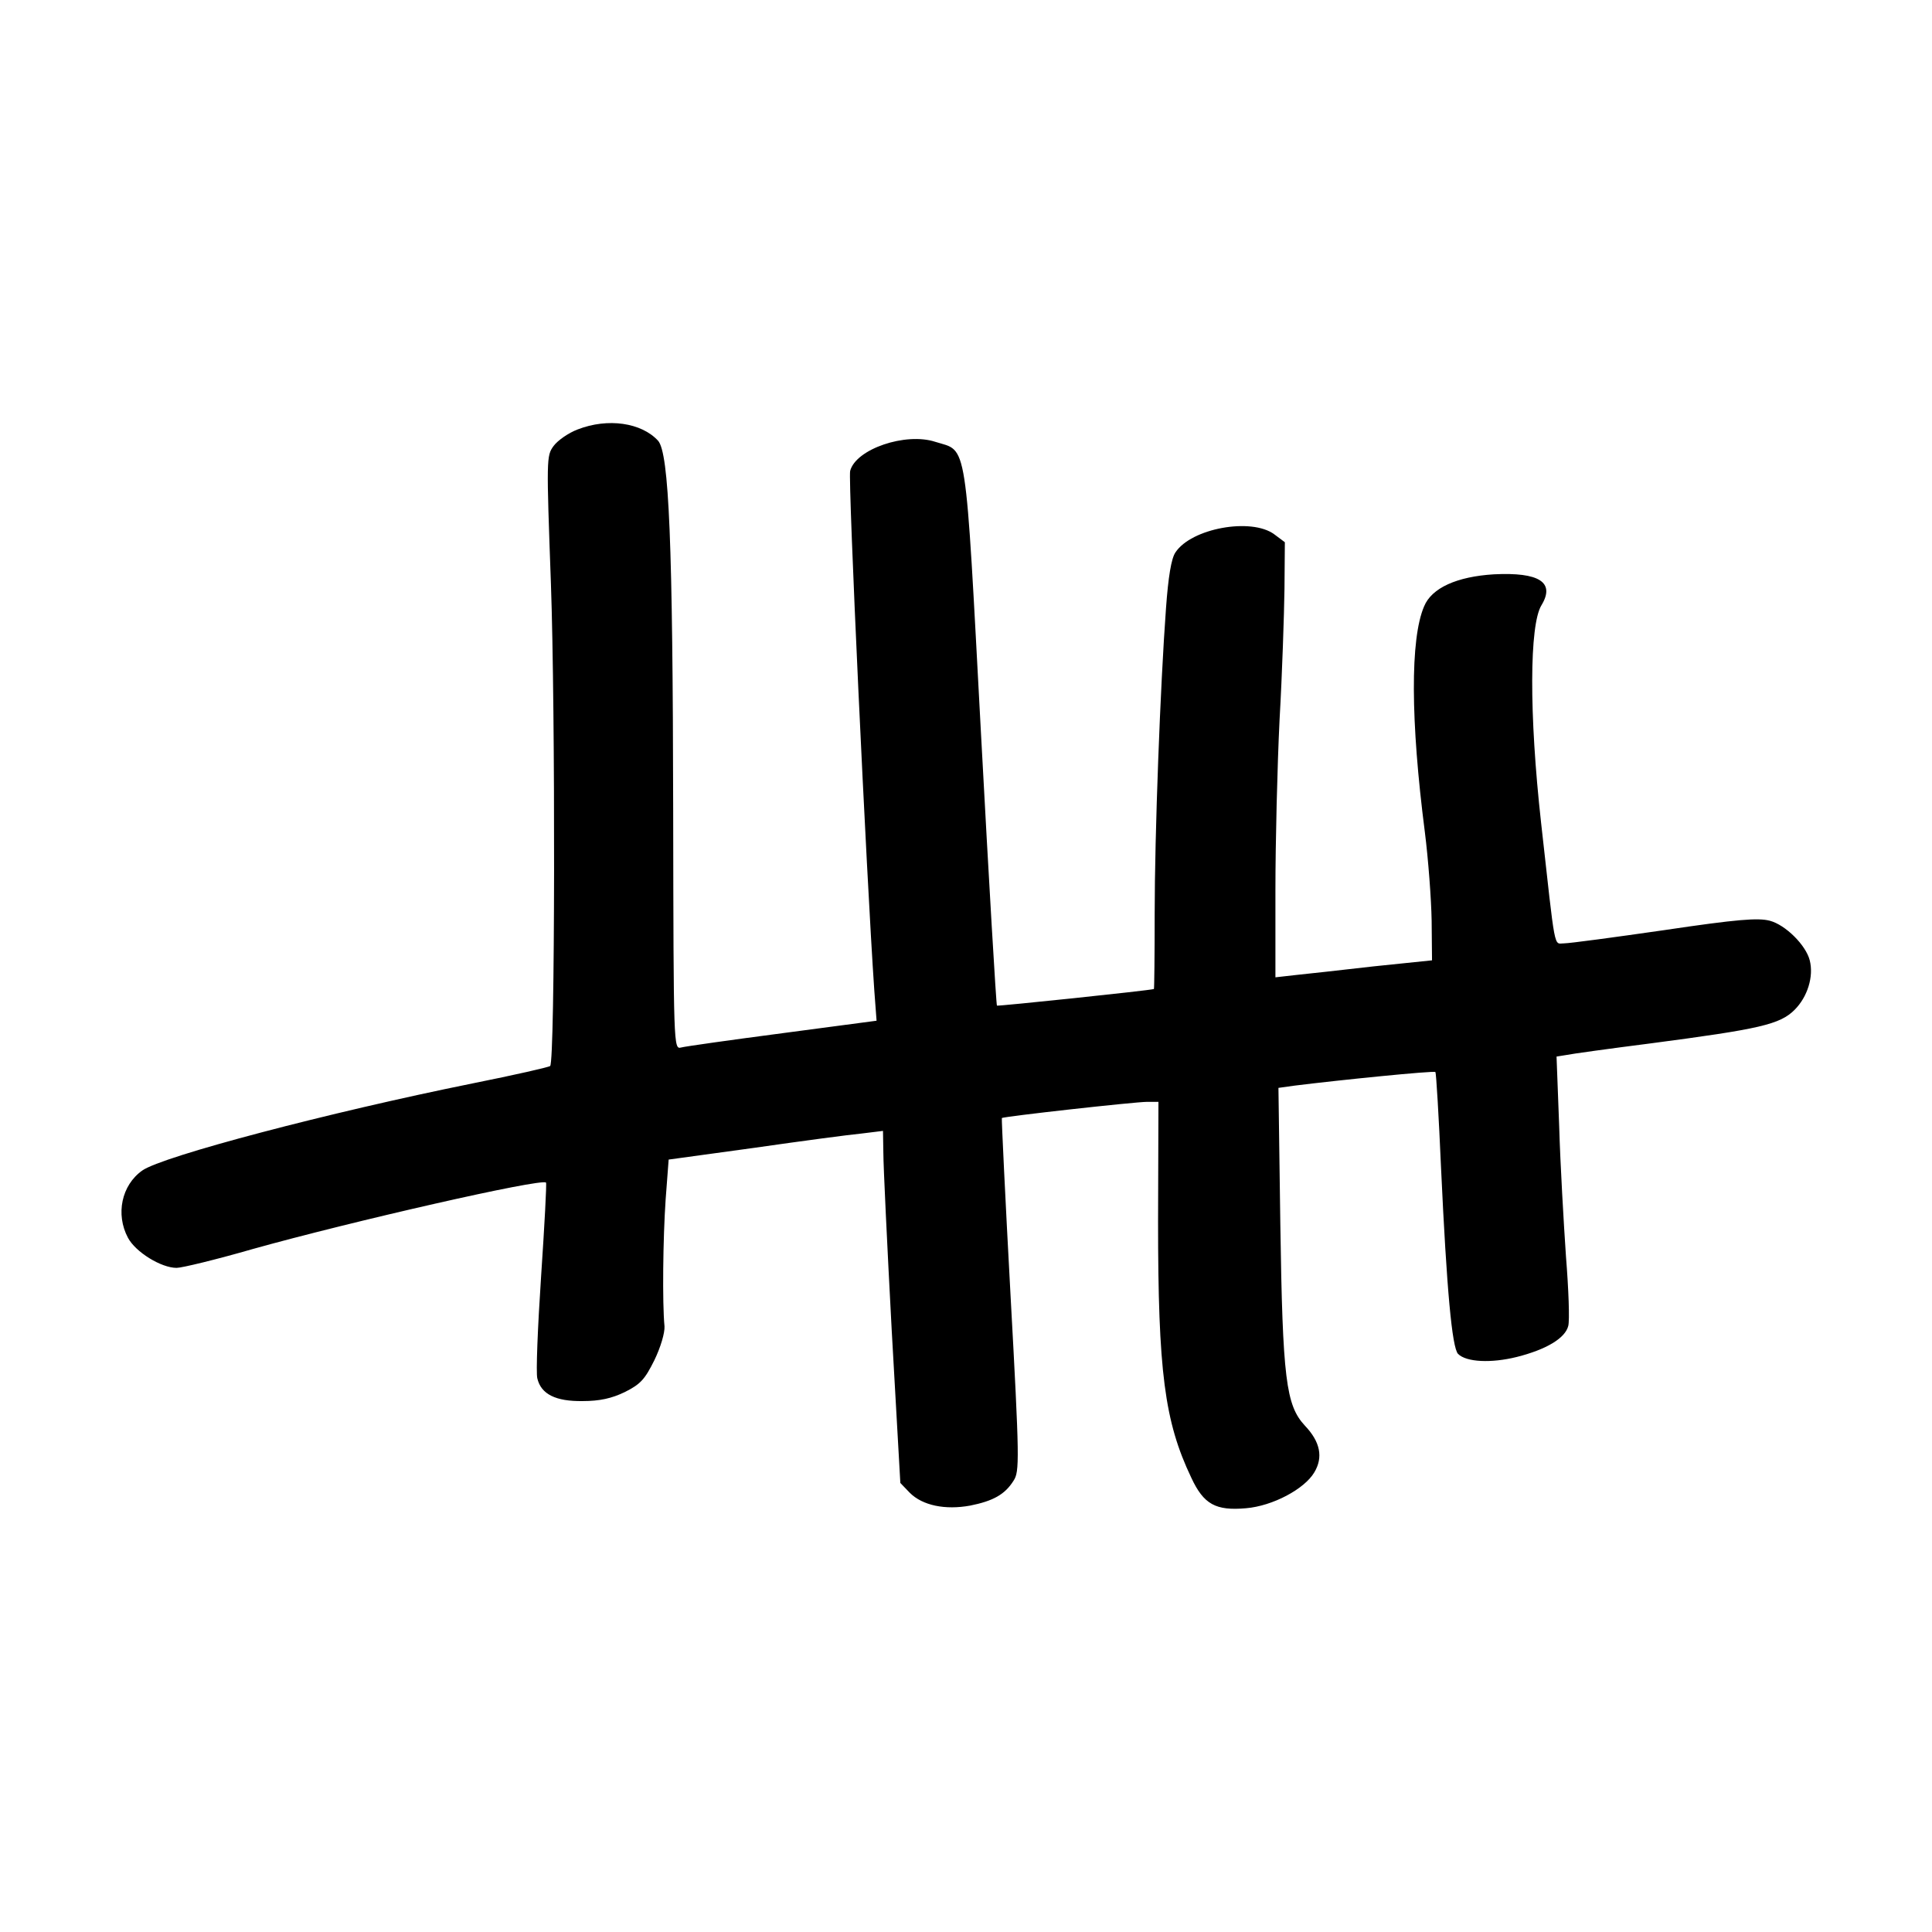
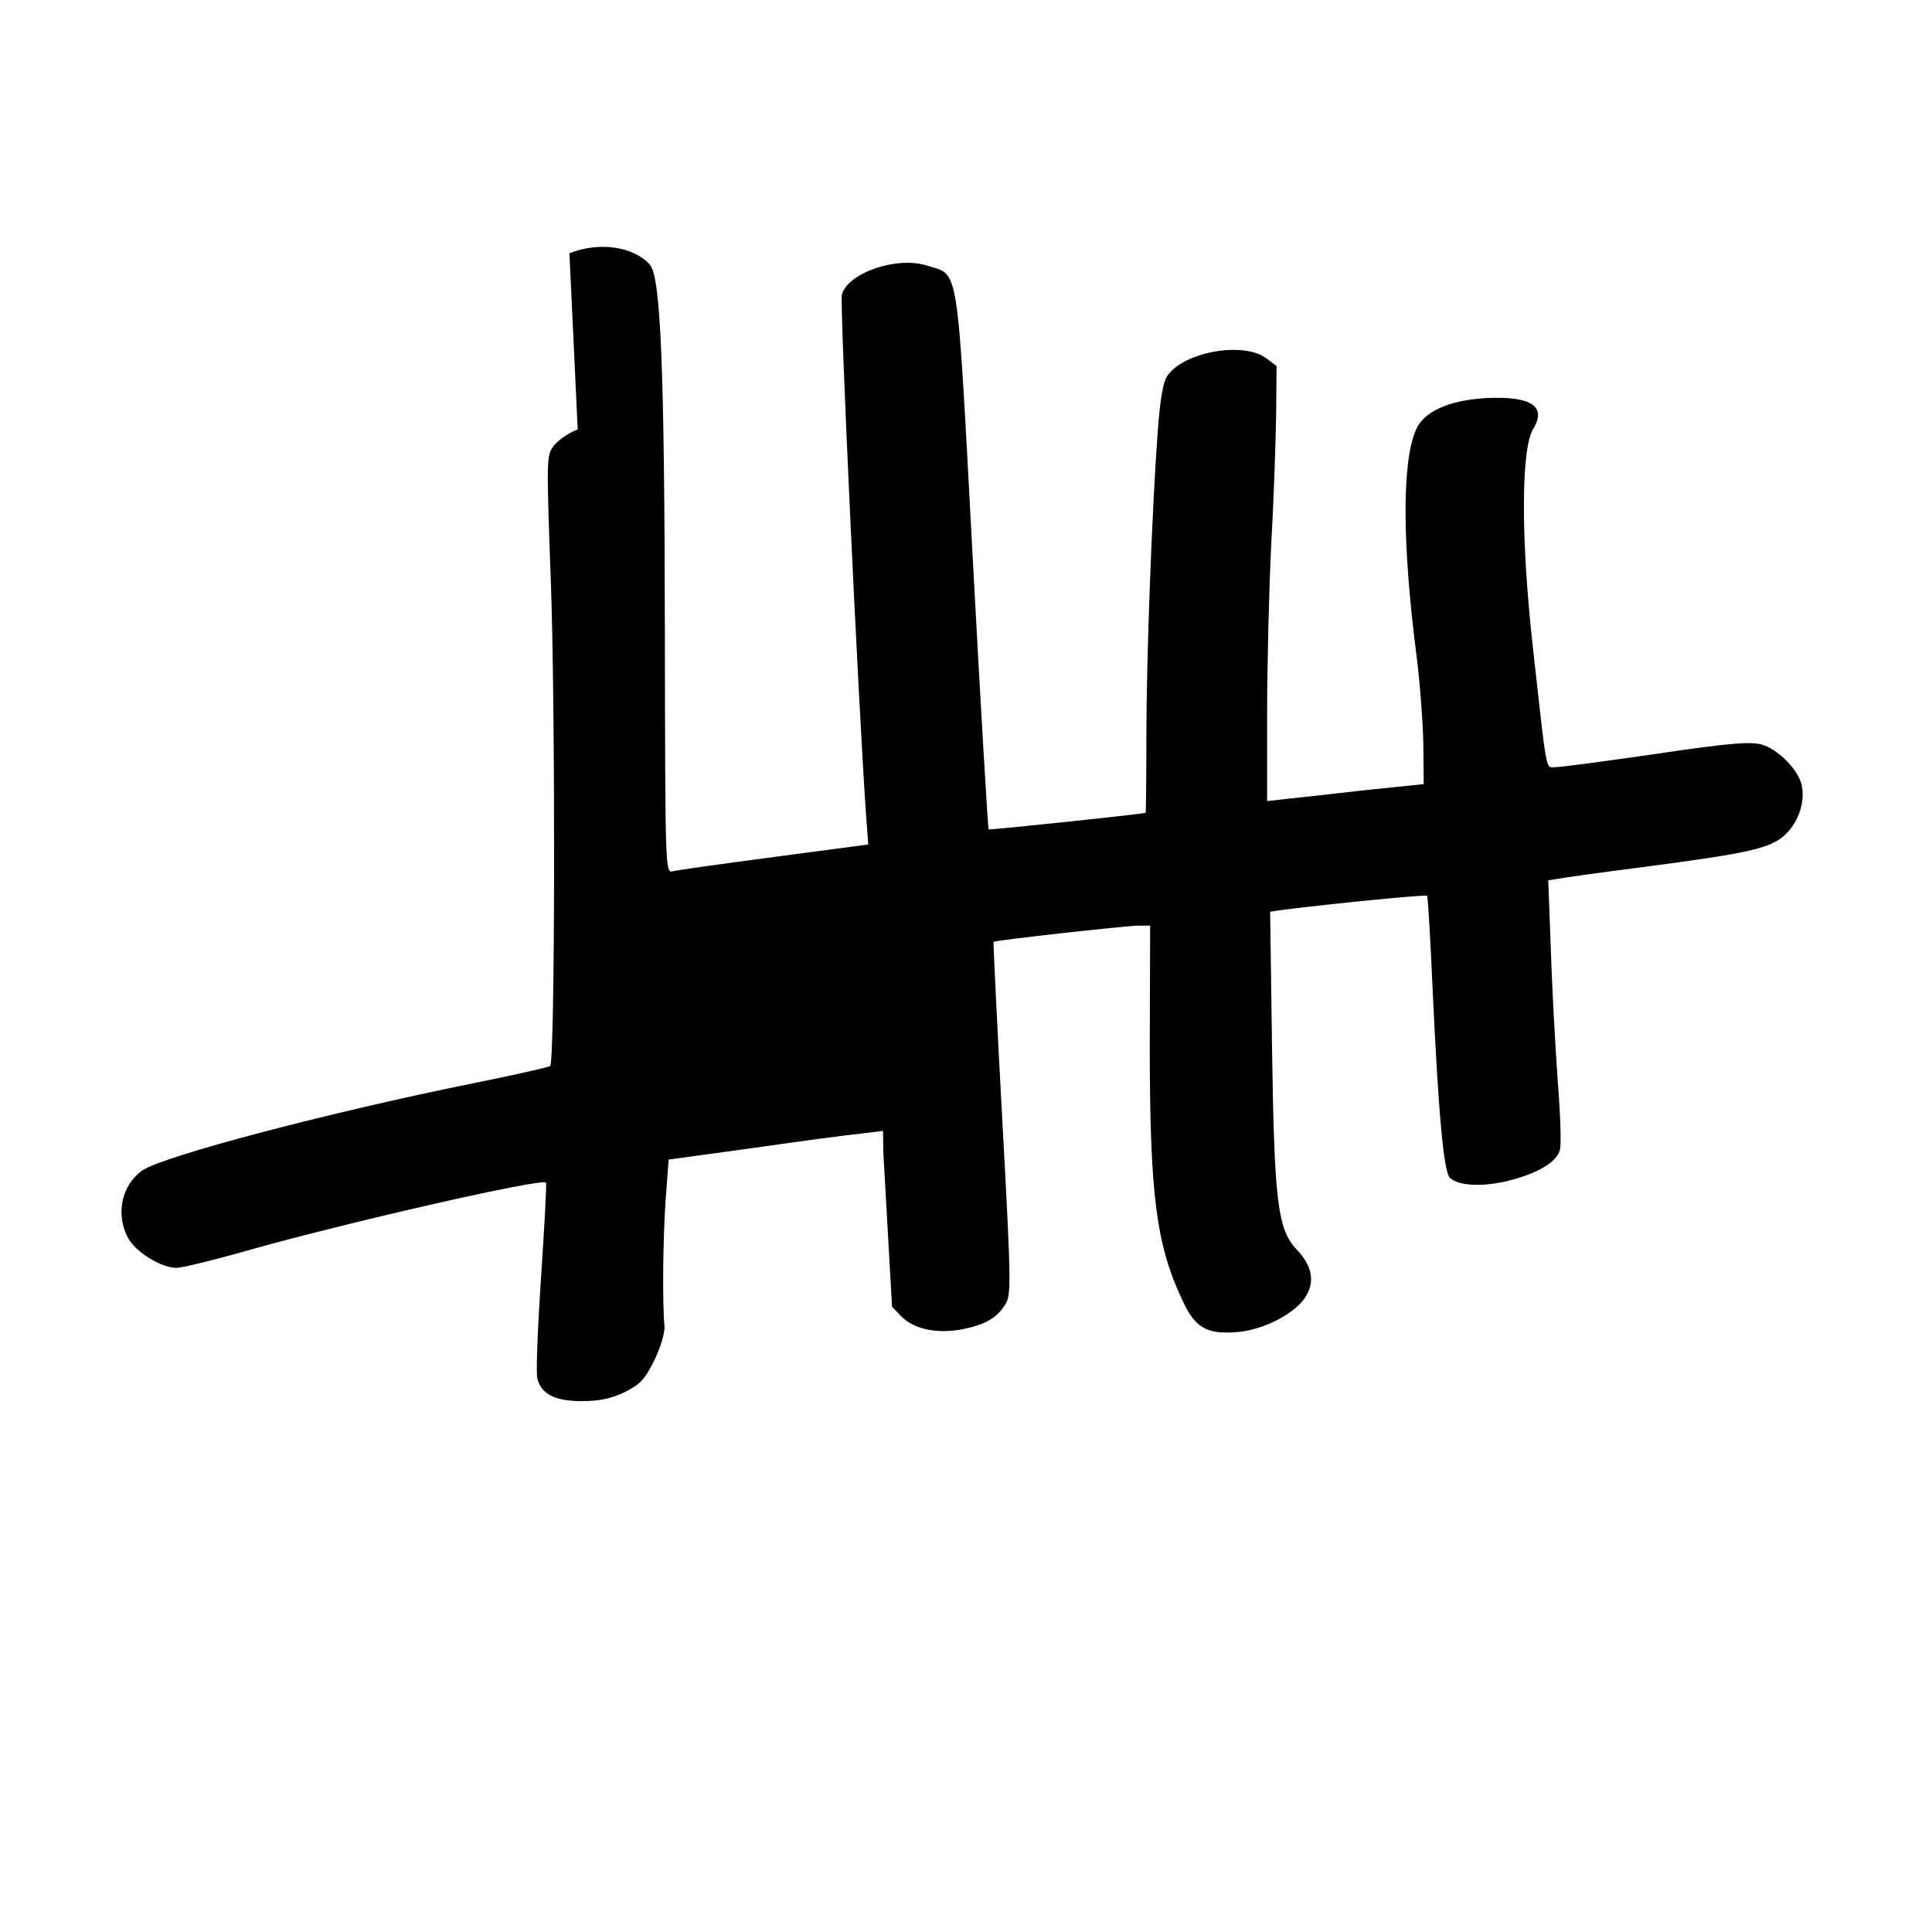
<svg xmlns="http://www.w3.org/2000/svg" version="1.0" width="512pt" height="512pt" viewBox="0 0 512 512" preserveAspectRatio="xMidYMid meet">
  <g transform="translate(0,512) scale(0.1,-0.1)" fill="#000000" stroke="none">
-     <path d="M1531 3982 c-24 -9 -53 -29 -64 -44 -19 -26 -19 -33 -7 -365 12 -336 11 -1265 -2 -1278 -3 -3 -95 -24 -205 -46 -381 -77 -822 -193 -876 -231 -55 -39 -71 -116 -38 -178 20 -38 88 -80 129 -80 14 0 105 22 202 50 261 73 765 188 777 176 2 -2 -4 -114 -13 -248 -9 -135 -14 -257 -10 -271 10 -42 49 -61 120 -60 45 0 77 7 112 24 42 21 53 34 78 84 17 35 28 73 27 90 -6 62 -4 234 3 336 l8 106 226 31 c125 18 253 35 285 38 l57 7 1 -59 c0 -33 10 -242 22 -467 l23 -407 25 -26 c34 -34 94 -46 160 -34 60 12 92 29 115 66 16 24 16 54 -8 492 -14 257 -24 468 -23 469 2 4 353 43 385 43 l30 0 -1 -317 c0 -398 17 -530 88 -679 33 -71 65 -88 145 -81 71 6 155 51 181 95 24 40 16 81 -25 124 -50 54 -59 123 -65 534 l-5 361 43 6 c120 15 369 40 373 36 2 -2 9 -117 15 -256 15 -322 29 -474 45 -491 22 -22 88 -25 156 -8 79 20 128 50 136 82 4 14 1 97 -6 184 -6 88 -15 243 -18 345 l-7 185 25 4 c14 3 115 17 225 31 289 38 342 50 381 89 34 34 51 88 40 131 -10 40 -64 94 -106 105 -31 8 -85 4 -280 -25 -132 -19 -251 -35 -265 -35 -28 0 -22 -29 -61 320 -32 288 -31 524 1 576 37 61 -6 88 -126 82 -98 -6 -165 -36 -185 -85 -37 -86 -36 -303 2 -598 9 -71 17 -177 18 -235 l1 -105 -155 -16 c-85 -10 -179 -20 -207 -23 l-53 -6 0 231 c0 126 5 330 11 452 7 122 12 278 13 346 l1 124 -28 21 c-61 45 -220 16 -262 -48 -11 -16 -19 -65 -25 -148 -15 -203 -30 -600 -30 -810 0 -109 -1 -198 -2 -199 -12 -4 -414 -46 -416 -44 -2 2 -21 324 -42 716 -43 800 -35 751 -121 778 -79 26 -211 -19 -226 -77 -6 -22 43 -1072 64 -1377 l6 -80 -249 -33 c-137 -18 -258 -35 -269 -38 -20 -5 -20 0 -21 628 -1 710 -11 947 -40 980 -44 48 -133 61 -213 30z" />
+     <path d="M1531 3982 c-24 -9 -53 -29 -64 -44 -19 -26 -19 -33 -7 -365 12 -336 11 -1265 -2 -1278 -3 -3 -95 -24 -205 -46 -381 -77 -822 -193 -876 -231 -55 -39 -71 -116 -38 -178 20 -38 88 -80 129 -80 14 0 105 22 202 50 261 73 765 188 777 176 2 -2 -4 -114 -13 -248 -9 -135 -14 -257 -10 -271 10 -42 49 -61 120 -60 45 0 77 7 112 24 42 21 53 34 78 84 17 35 28 73 27 90 -6 62 -4 234 3 336 l8 106 226 31 c125 18 253 35 285 38 l57 7 1 -59 l23 -407 25 -26 c34 -34 94 -46 160 -34 60 12 92 29 115 66 16 24 16 54 -8 492 -14 257 -24 468 -23 469 2 4 353 43 385 43 l30 0 -1 -317 c0 -398 17 -530 88 -679 33 -71 65 -88 145 -81 71 6 155 51 181 95 24 40 16 81 -25 124 -50 54 -59 123 -65 534 l-5 361 43 6 c120 15 369 40 373 36 2 -2 9 -117 15 -256 15 -322 29 -474 45 -491 22 -22 88 -25 156 -8 79 20 128 50 136 82 4 14 1 97 -6 184 -6 88 -15 243 -18 345 l-7 185 25 4 c14 3 115 17 225 31 289 38 342 50 381 89 34 34 51 88 40 131 -10 40 -64 94 -106 105 -31 8 -85 4 -280 -25 -132 -19 -251 -35 -265 -35 -28 0 -22 -29 -61 320 -32 288 -31 524 1 576 37 61 -6 88 -126 82 -98 -6 -165 -36 -185 -85 -37 -86 -36 -303 2 -598 9 -71 17 -177 18 -235 l1 -105 -155 -16 c-85 -10 -179 -20 -207 -23 l-53 -6 0 231 c0 126 5 330 11 452 7 122 12 278 13 346 l1 124 -28 21 c-61 45 -220 16 -262 -48 -11 -16 -19 -65 -25 -148 -15 -203 -30 -600 -30 -810 0 -109 -1 -198 -2 -199 -12 -4 -414 -46 -416 -44 -2 2 -21 324 -42 716 -43 800 -35 751 -121 778 -79 26 -211 -19 -226 -77 -6 -22 43 -1072 64 -1377 l6 -80 -249 -33 c-137 -18 -258 -35 -269 -38 -20 -5 -20 0 -21 628 -1 710 -11 947 -40 980 -44 48 -133 61 -213 30z" />
  </g>
</svg>